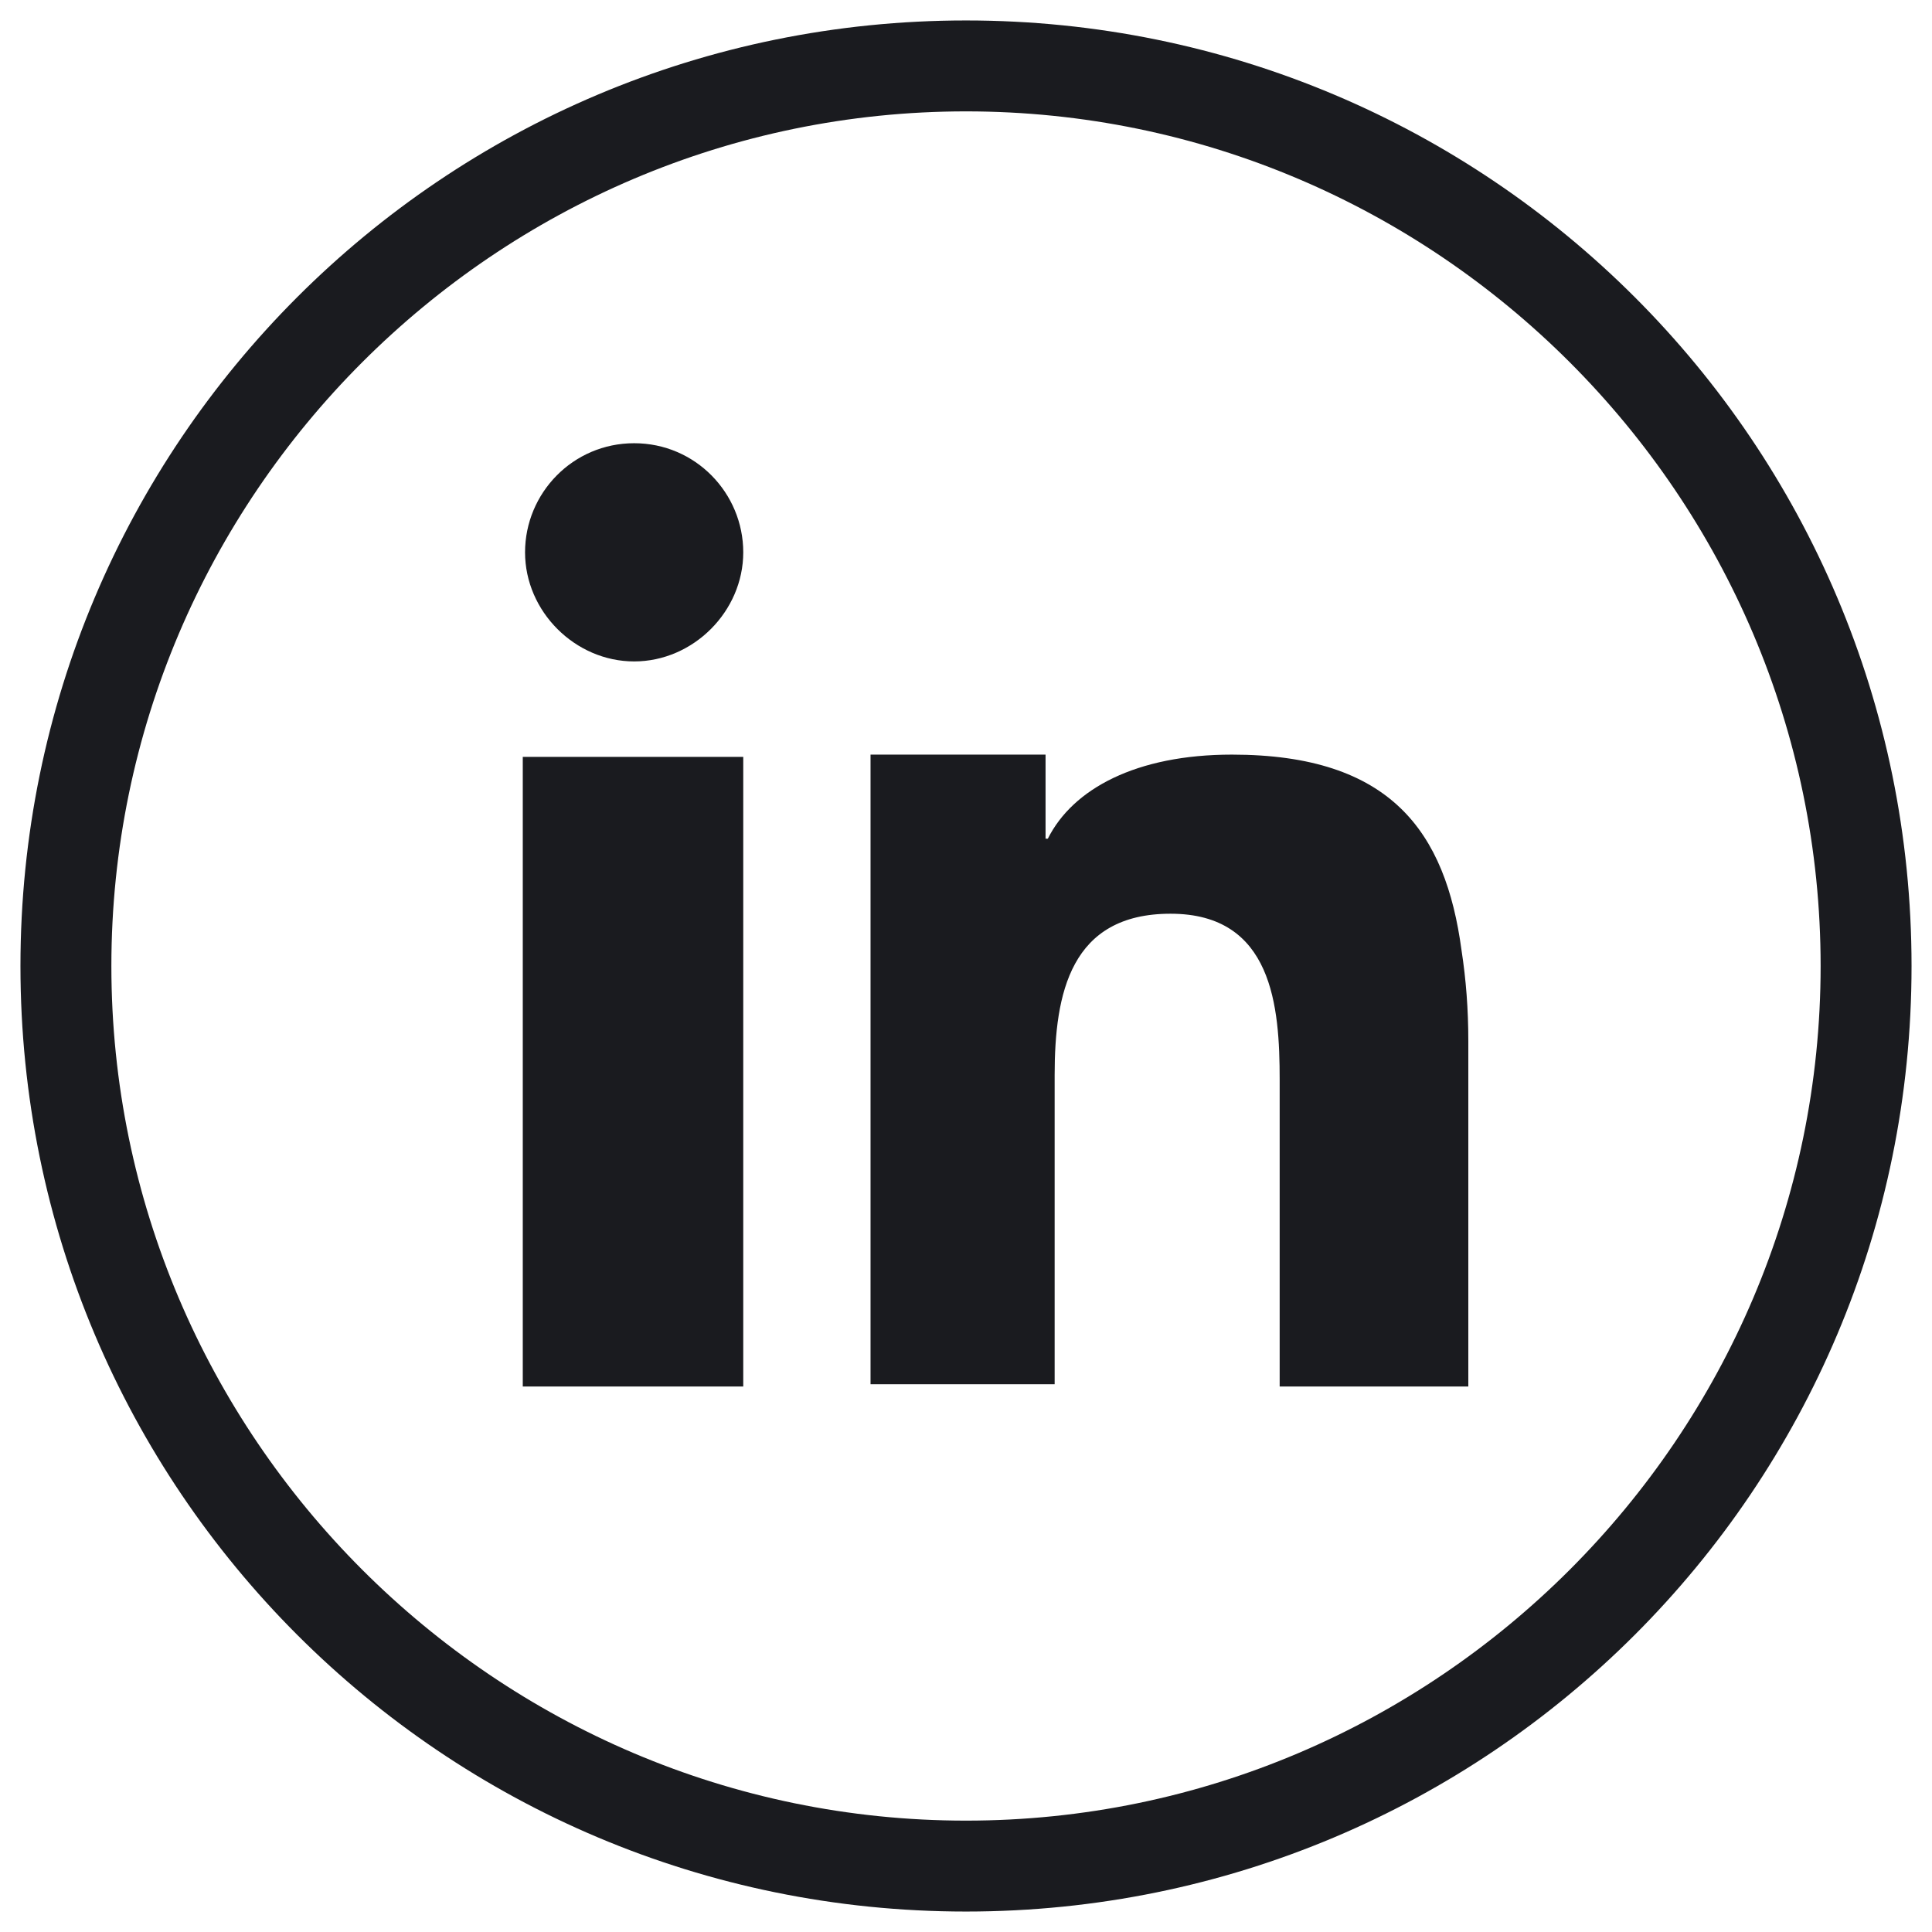
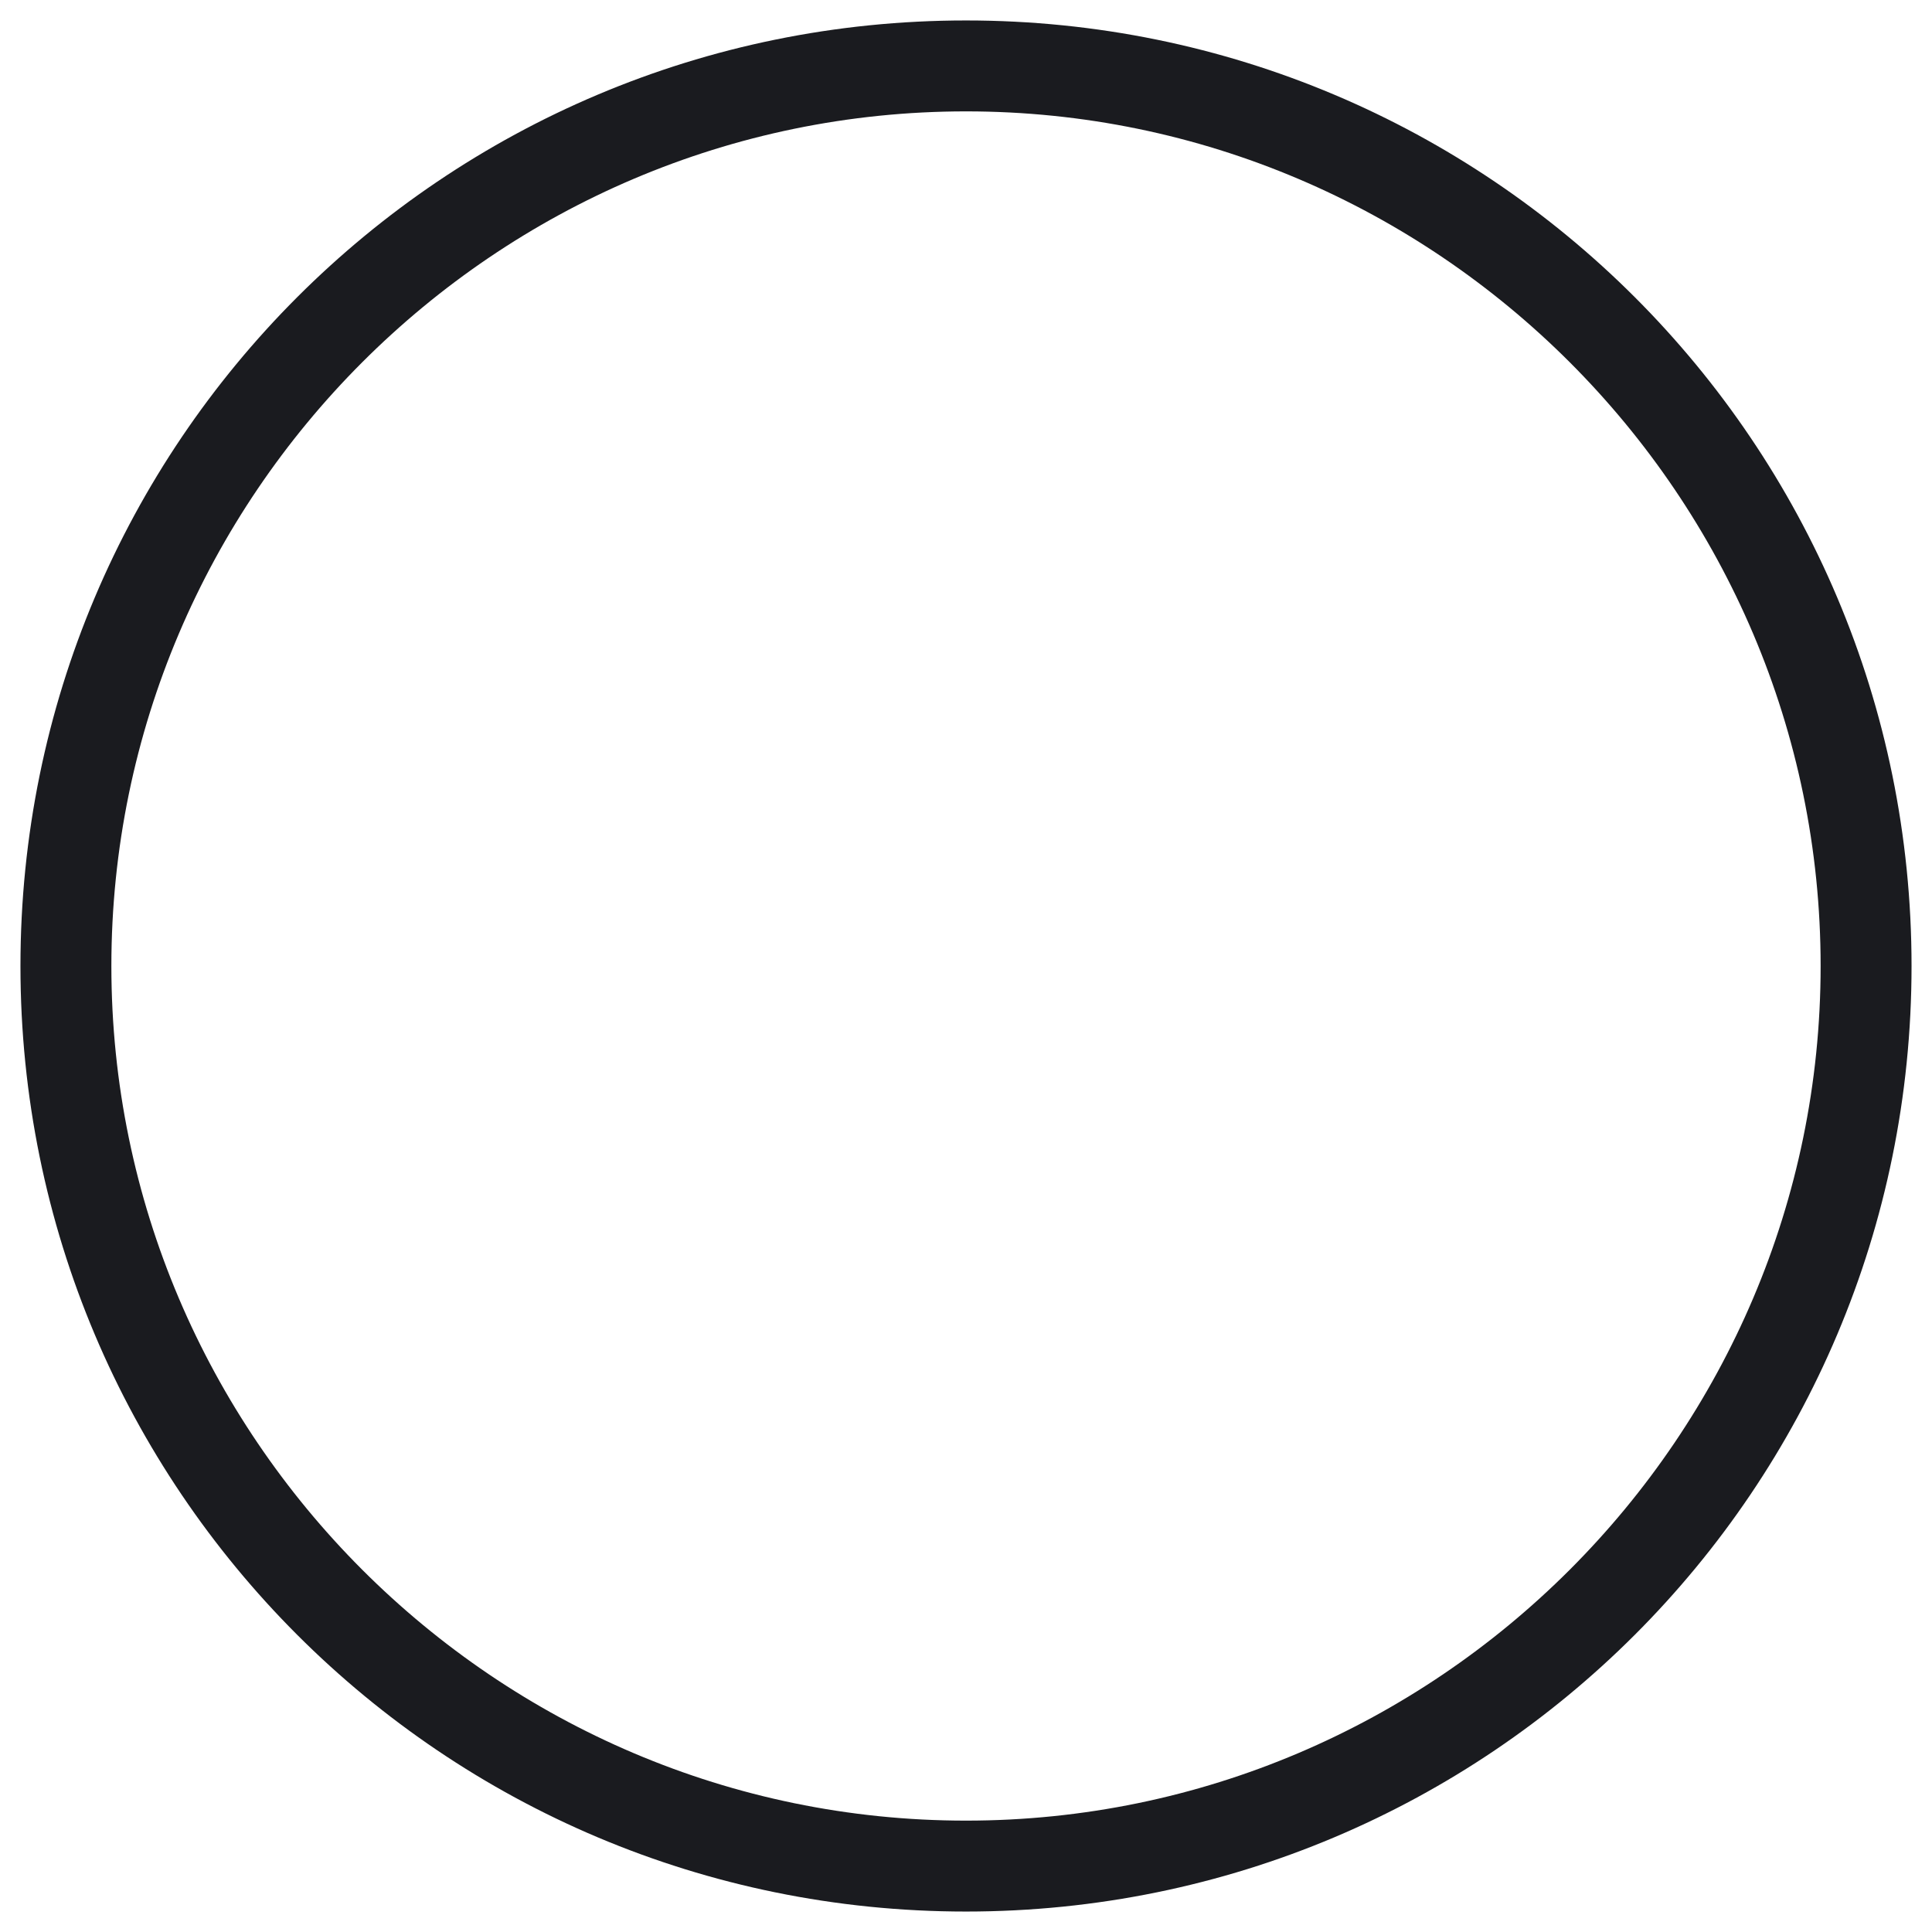
<svg xmlns="http://www.w3.org/2000/svg" version="1.1" id="Ebene_1" x="0px" y="0px" viewBox="0 0 85 85" style="enable-background:new 0 0 85 85;" xml:space="preserve">
  <style type="text/css">
	.st0{fill:#1A1B1F;}
	.st1{display:none;}
	.st2{display:inline;fill-rule:evenodd;clip-rule:evenodd;fill:#3F4045;}
	.st3{fill-rule:evenodd;clip-rule:evenodd;fill:#1A1B1F;}
</style>
  <g id="Kreis">
    <path class="st0" d="M42.5,4.9c20.7,0,37.6,16.9,37.6,37.6S63.2,80.1,42.5,80.1S4.9,63.2,4.9,42.5S21.8,4.9,42.5,4.9 M42.5,0.9   c-23,0-41.6,18.6-41.6,41.6s18.6,41.6,41.6,41.6s41.6-18.6,41.6-41.6S65.5,0.9,42.5,0.9L42.5,0.9z" />
  </g>
  <g id="Xing" class="st1">
    <path id="Pfad_74" class="st2" d="M32.1,27.8H21.3l6.4,11.1l-8.4,14H30l8.5-14L32.1,27.8z M53.8,18.9L36.9,48.6l10.9,19.2h11.4   L48.4,48.6l16.9-29.7C65.2,18.9,53.8,18.9,53.8,18.9z" />
  </g>
  <g id="LinkedIn">
-     <path id="Pfad_72" class="st3" d="M23,40.7V61h9.7V33.3H23V40.7z M64.3,41.8c-0.7-5.2-3.1-8.6-10.1-8.6c-4.2,0-7,1.5-8.1,3.7H46   v-3.7h-7.7v27.7h8.1V47.3c0-3.6,0.7-7.1,5.1-7.1c4.5,0,4.8,4.1,4.8,7.3V61h8.3V45.8C64.6,44.4,64.5,43.1,64.3,41.8L64.3,41.8z    M27.9,19.5c-2.7,0-4.8,2.2-4.8,4.8s2.2,4.8,4.8,4.8s4.8-2.2,4.8-4.8l0,0C32.7,21.7,30.6,19.5,27.9,19.5L27.9,19.5z" />
-   </g>
+     </g>
</svg>